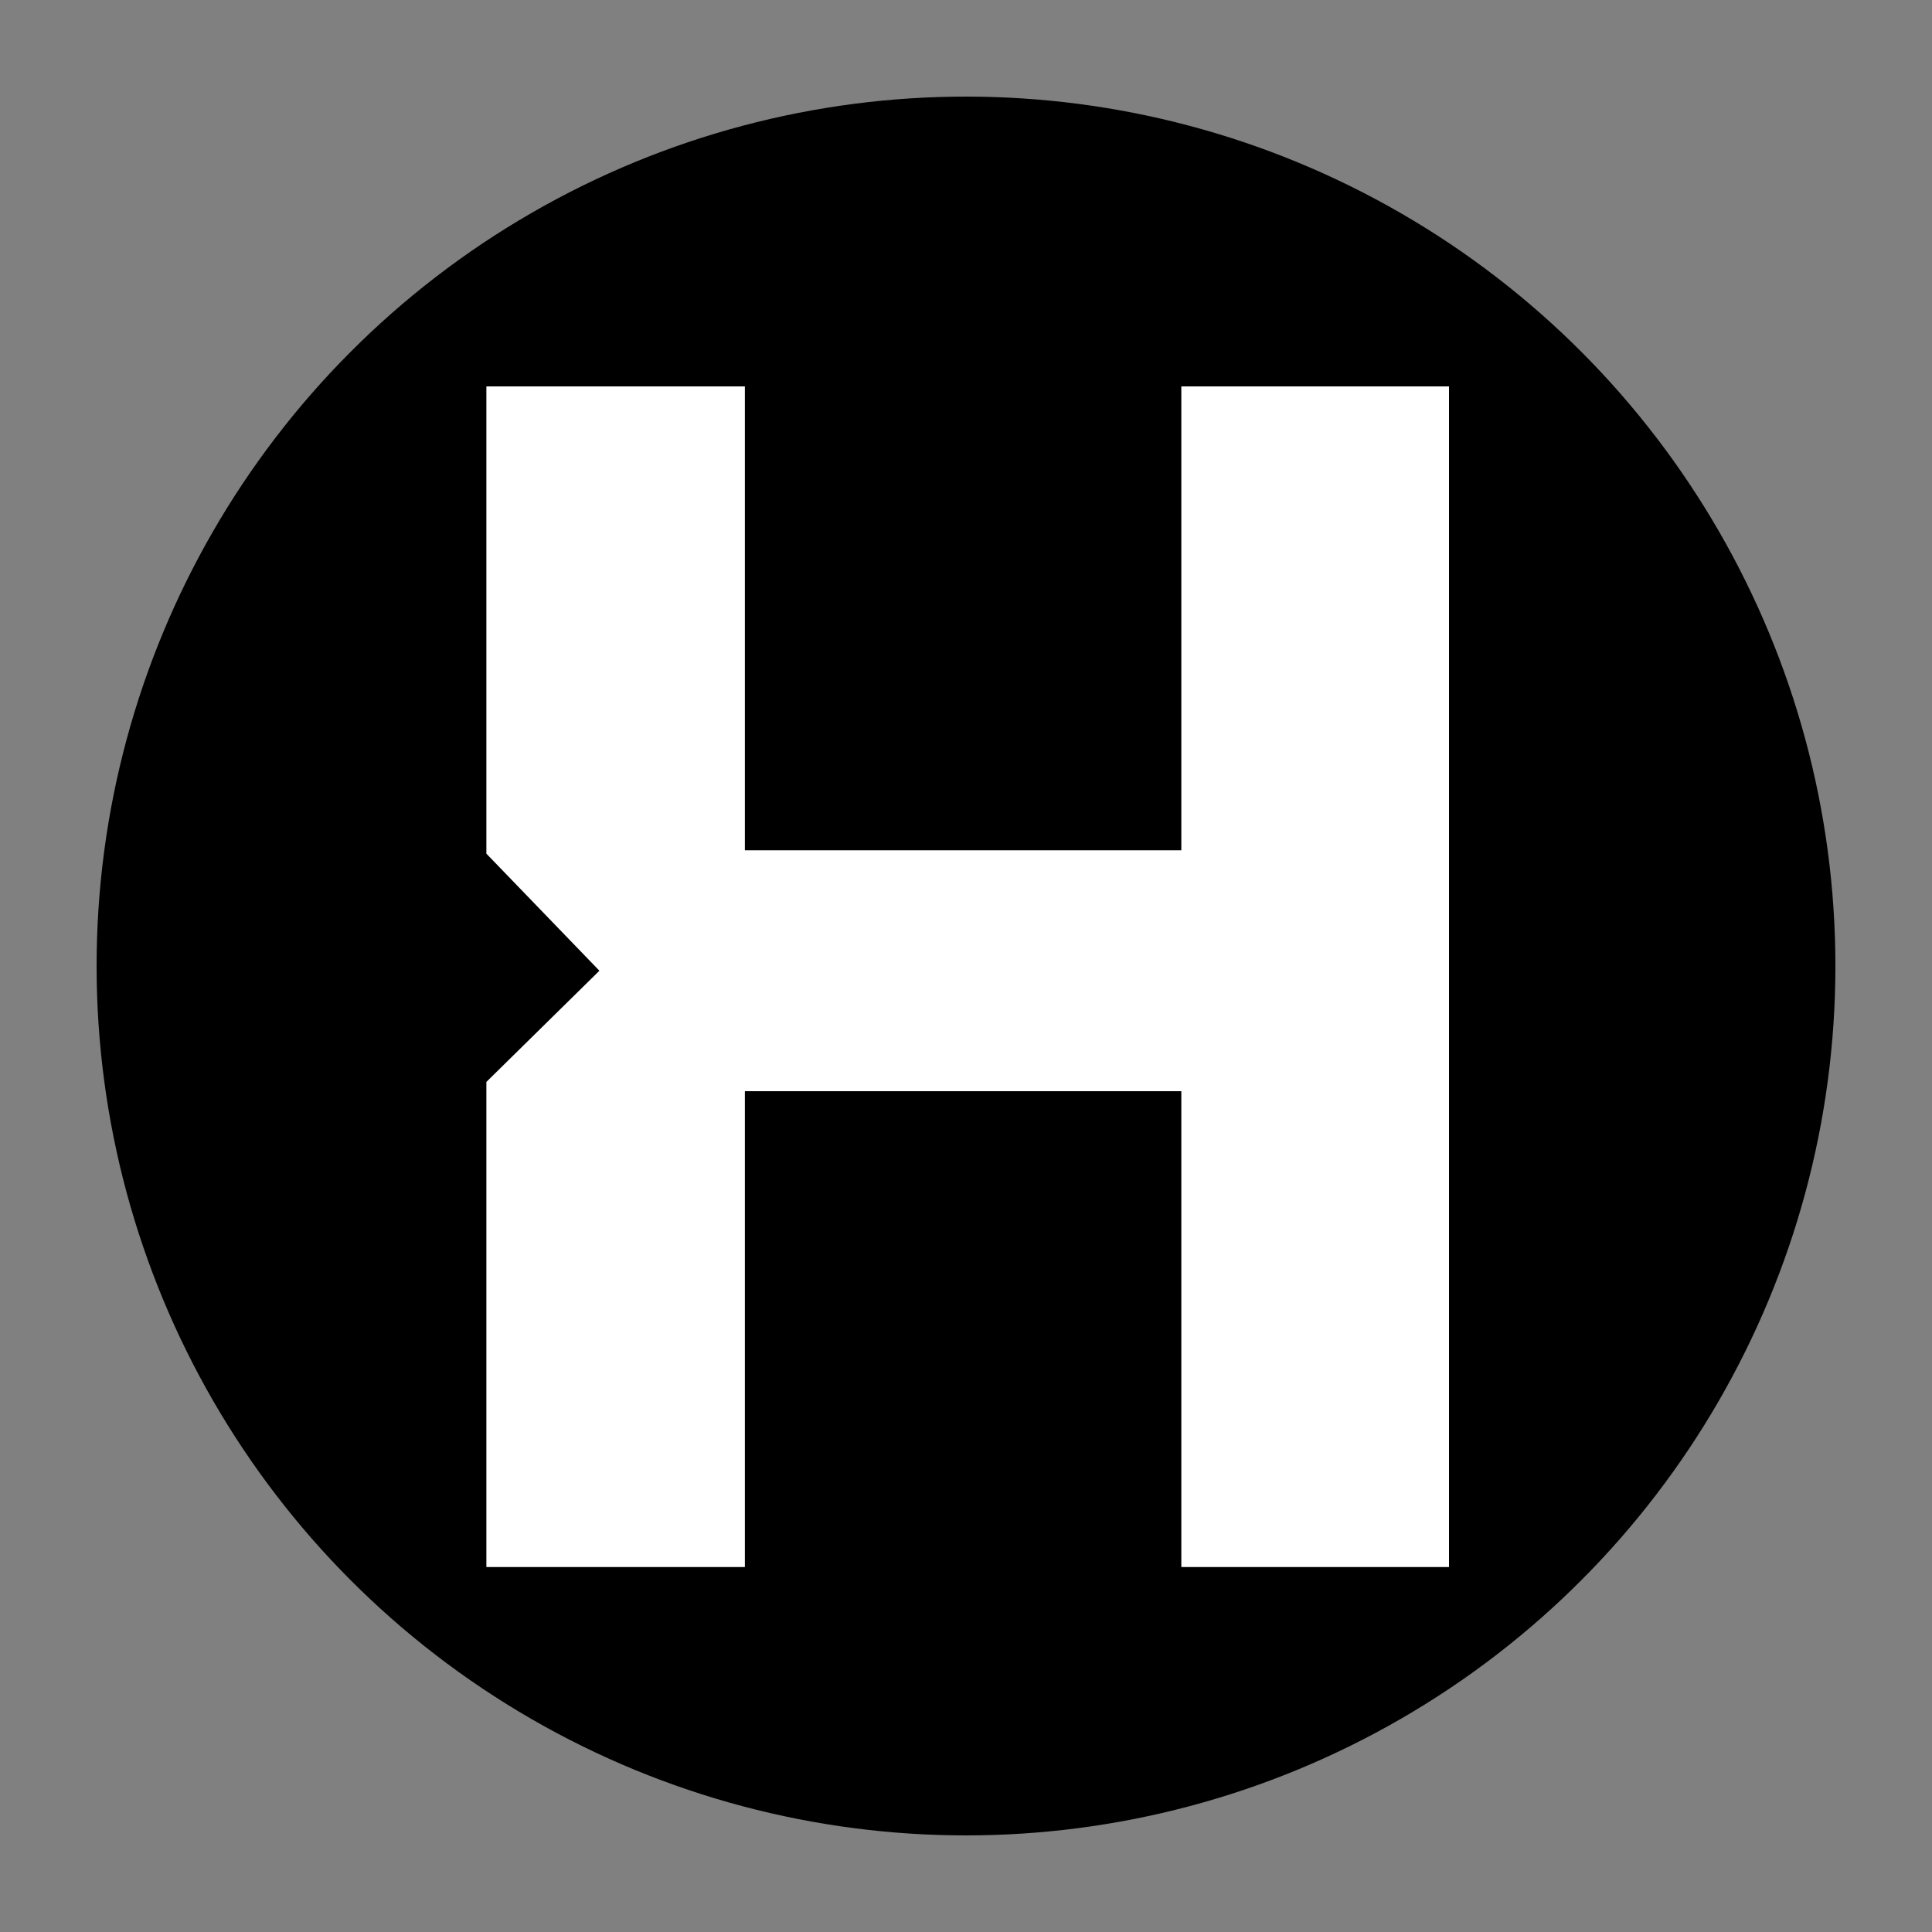
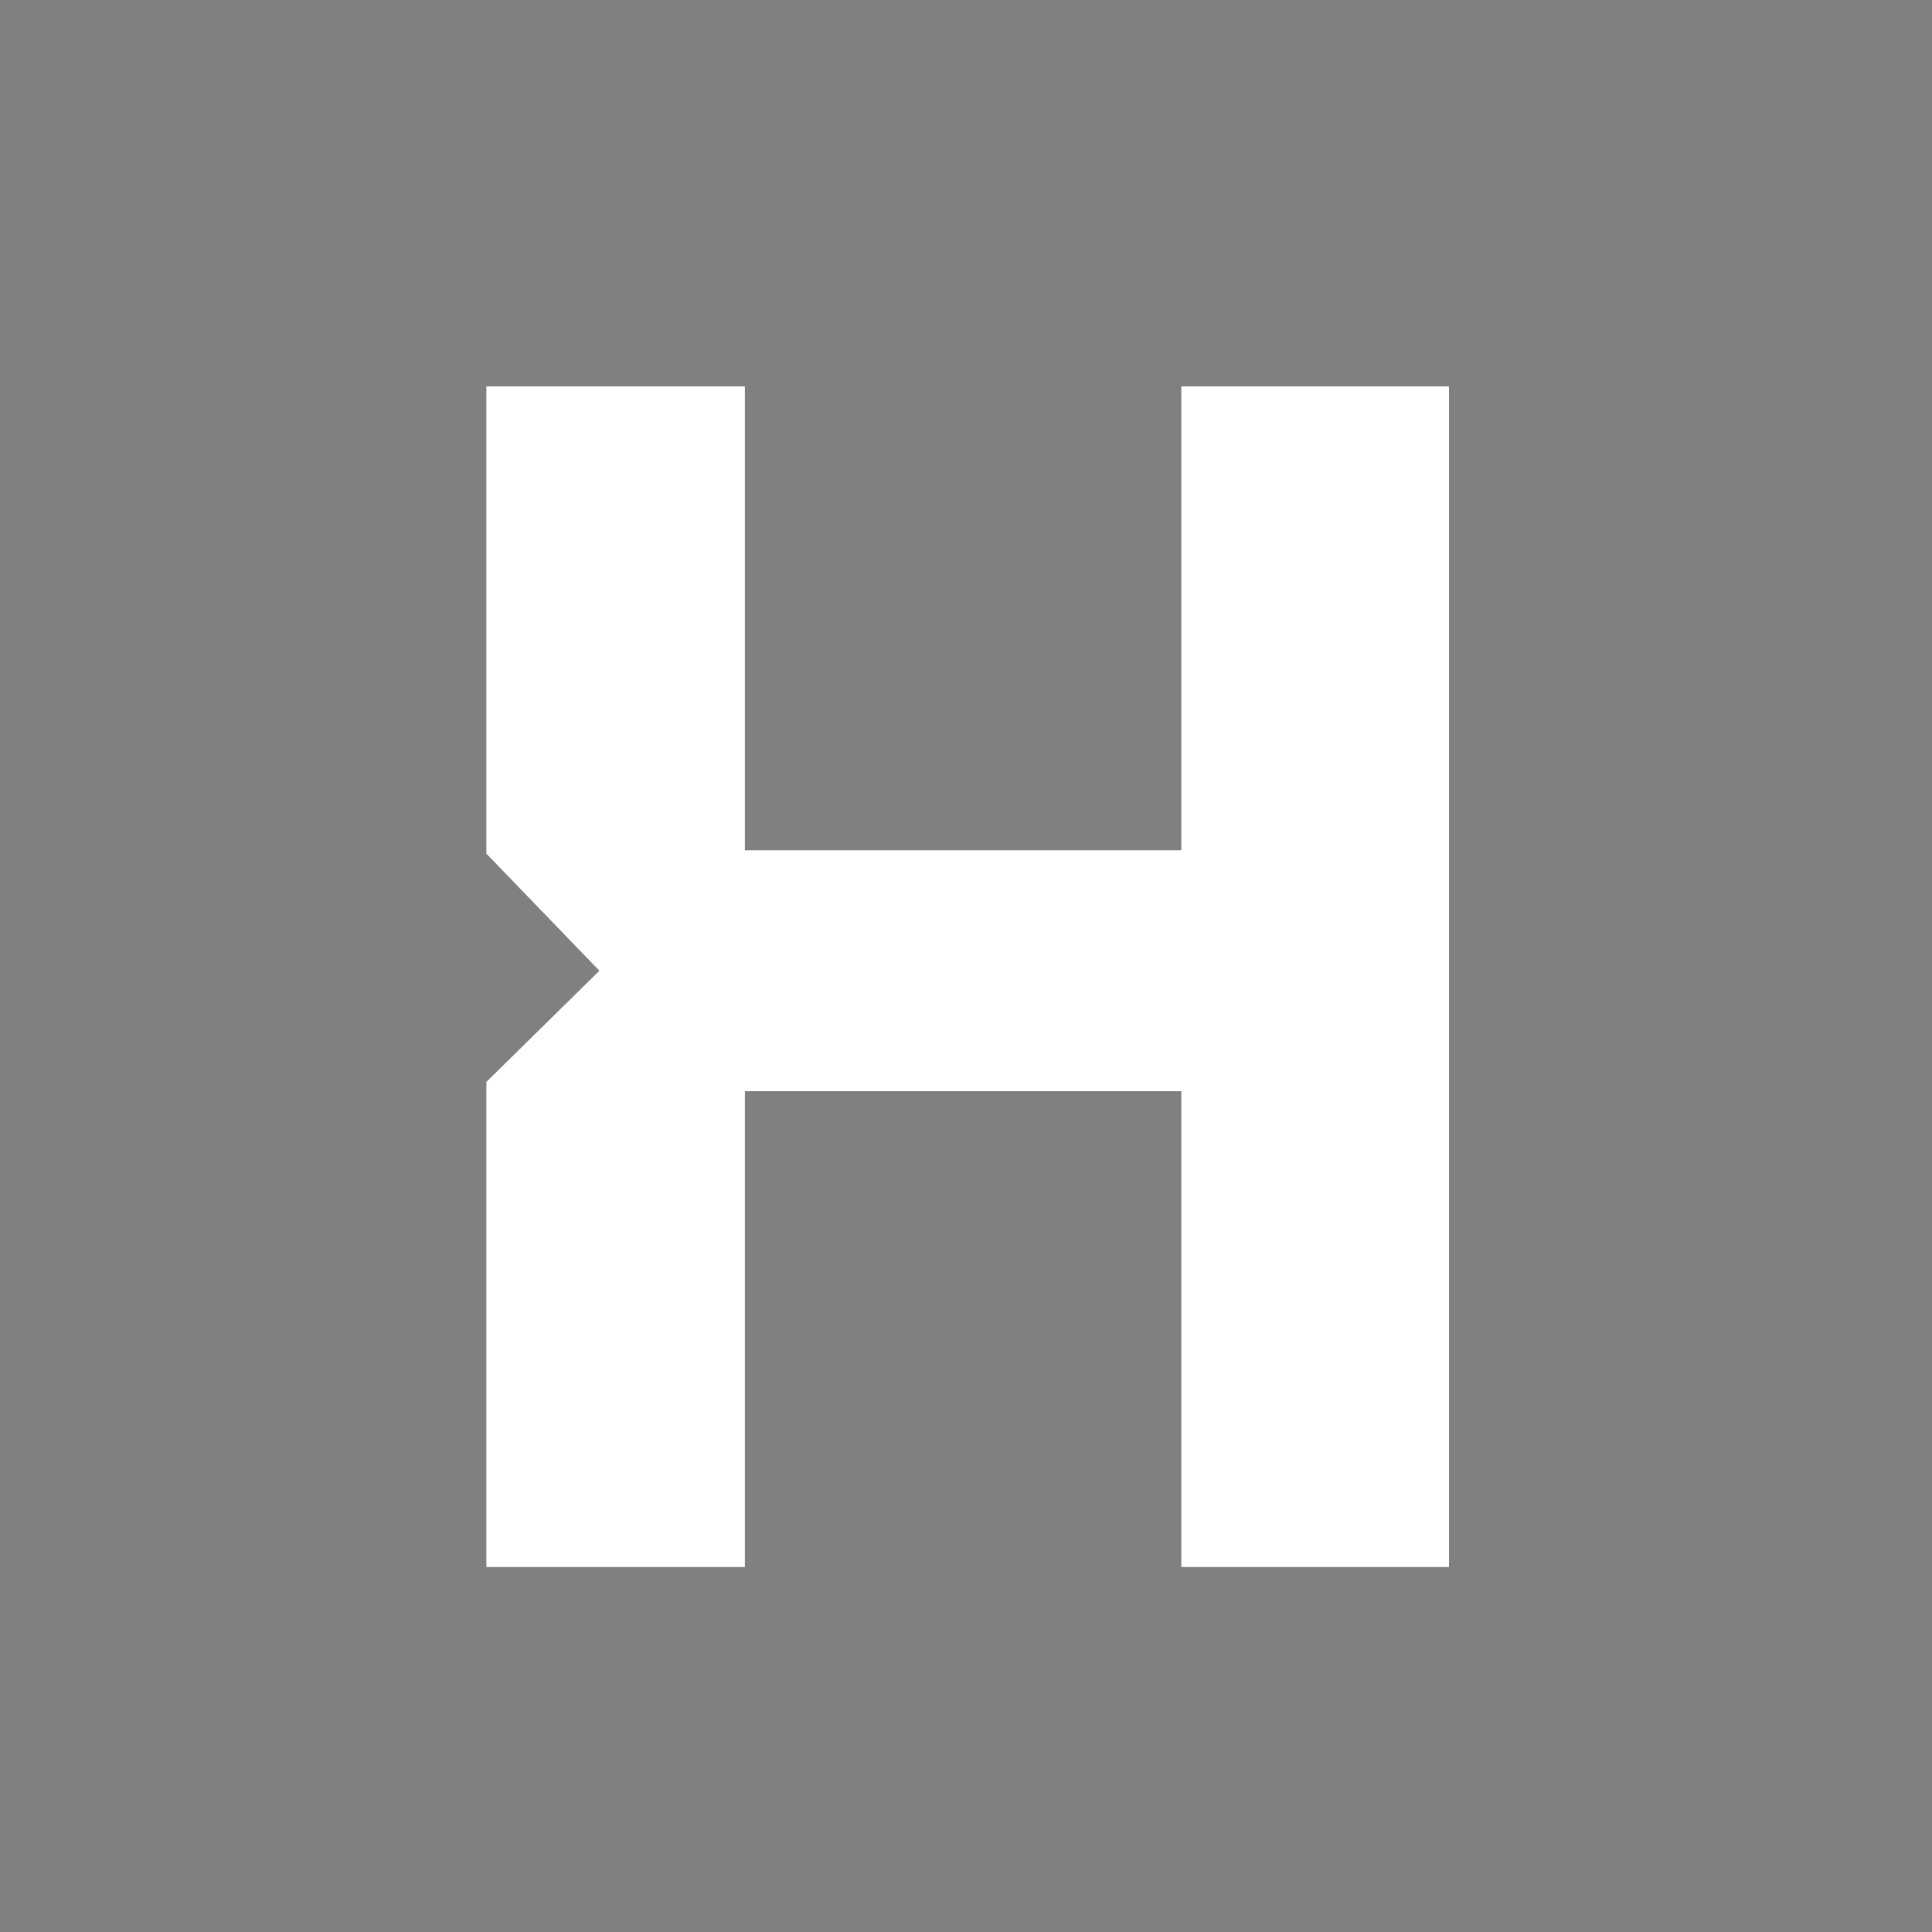
<svg xmlns="http://www.w3.org/2000/svg" width="20" height="20" viewBox="0 0 20 20" fill="none">
  <rect x="0" y="0" width="20" height="20" fill="#808080" stroke="none" />
-   <circle cx="10" cy="10" r="9" fill="black" />
  <path fill-rule="evenodd" clip-rule="evenodd" d="M5.035 4V8.837L6.205 10.049L5.035 11.2V16.222H7.711V11.296H12.229V16.222H15V4H12.229V8.802H7.711V4H5.035Z" fill="white" />
</svg>